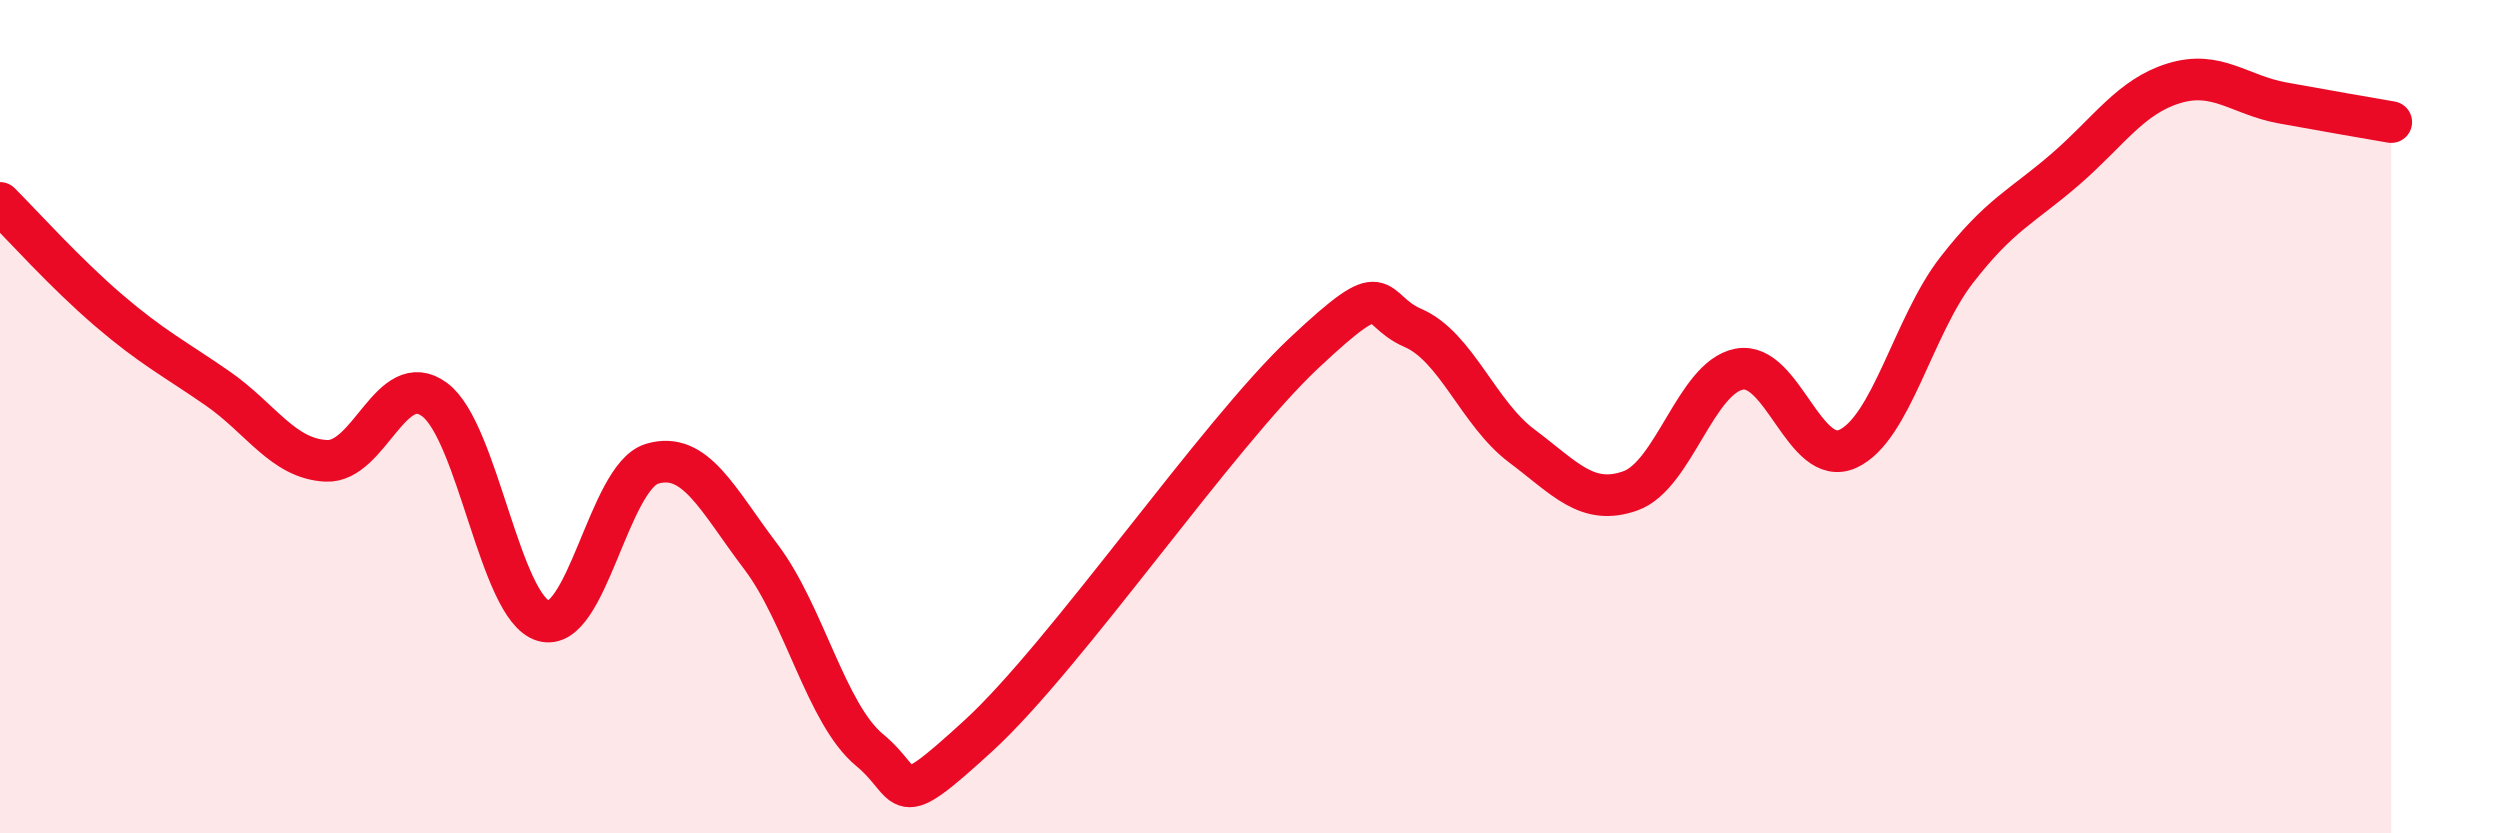
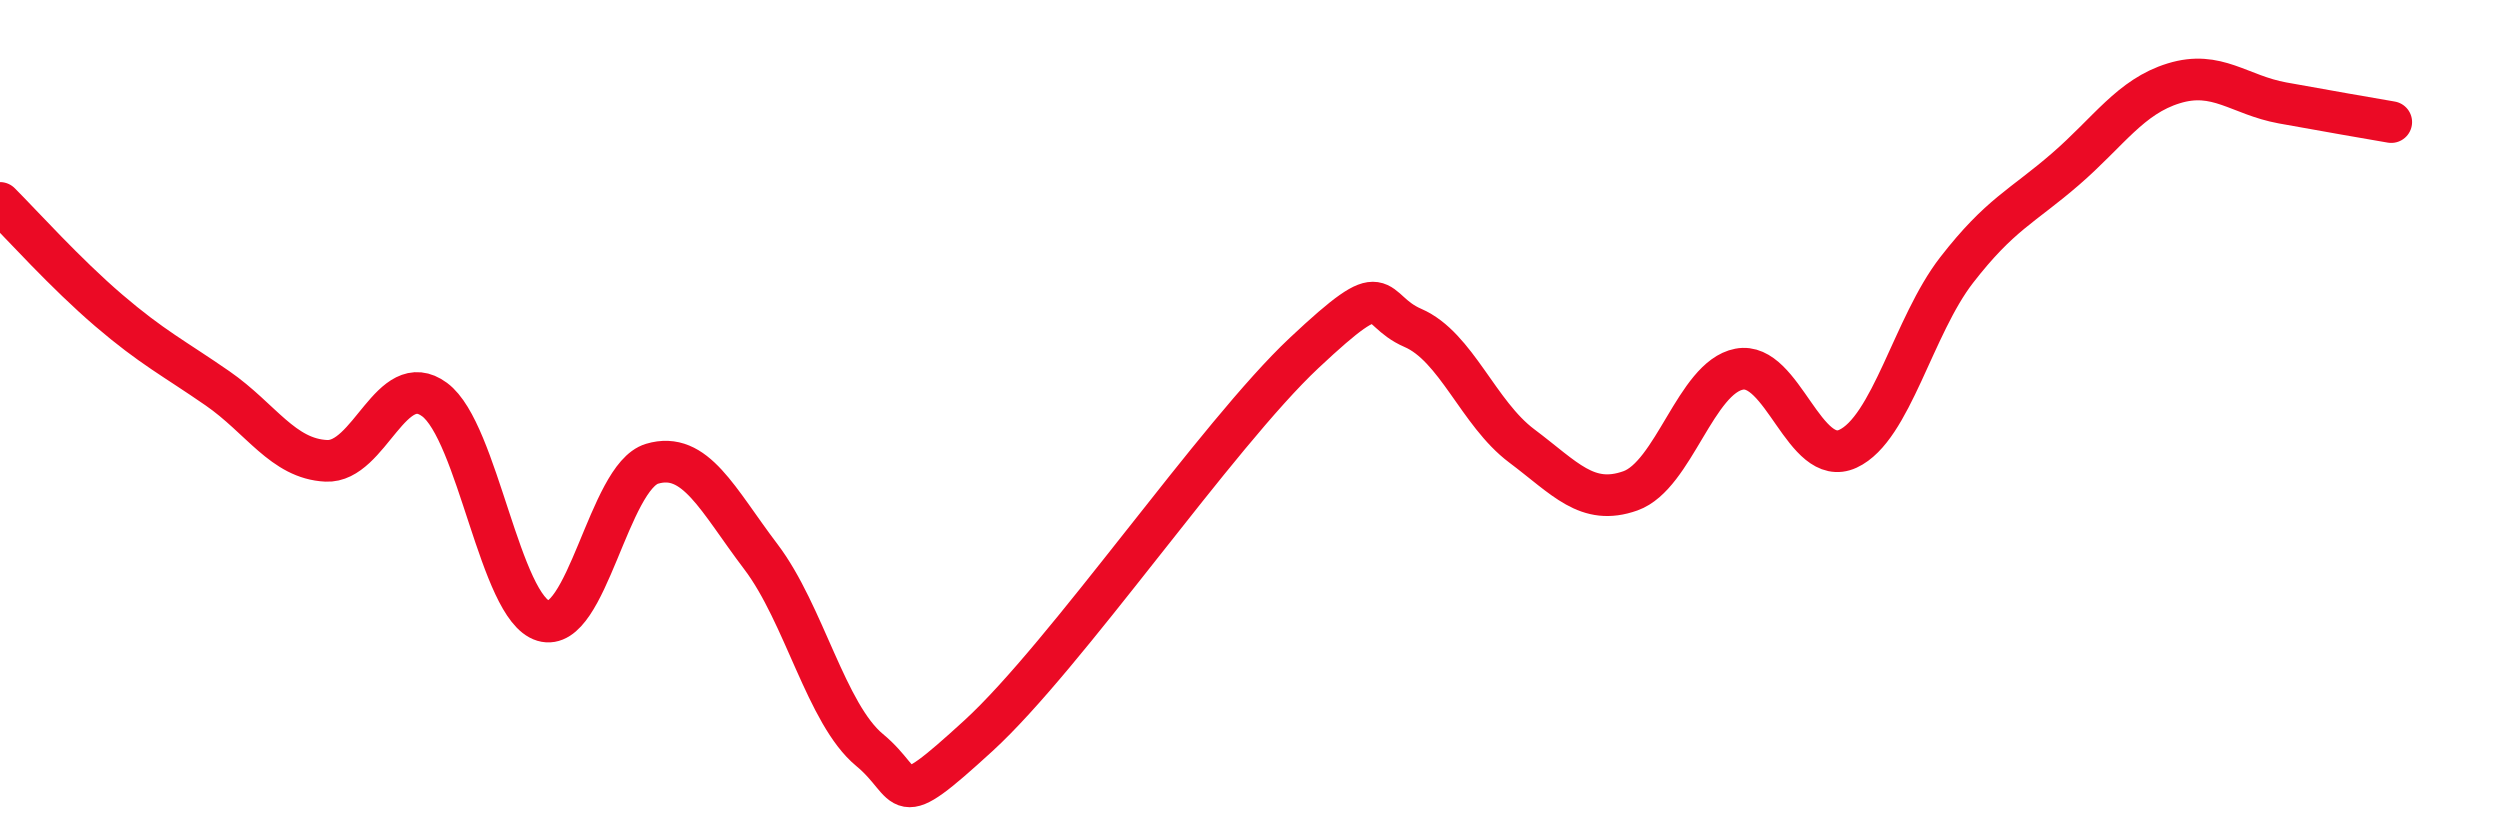
<svg xmlns="http://www.w3.org/2000/svg" width="60" height="20" viewBox="0 0 60 20">
-   <path d="M 0,4.87 C 0.52,5.39 1.57,6.56 2.61,7.45 C 3.65,8.34 4.18,8.6 5.22,9.32 C 6.26,10.04 6.79,11.01 7.83,11.06 C 8.87,11.11 9.39,8.82 10.43,9.59 C 11.47,10.36 12,14.59 13.04,14.9 C 14.08,15.21 14.61,11.44 15.65,11.13 C 16.69,10.82 17.22,11.99 18.26,13.36 C 19.3,14.73 19.83,17.14 20.87,18 C 21.91,18.86 21.39,19.57 23.48,17.66 C 25.57,15.75 29.21,10.43 31.3,8.47 C 33.39,6.51 32.87,7.42 33.91,7.87 C 34.95,8.32 35.48,9.92 36.52,10.7 C 37.56,11.48 38.09,12.15 39.13,11.78 C 40.17,11.41 40.7,9.06 41.74,8.86 C 42.78,8.66 43.31,11.25 44.35,10.77 C 45.39,10.29 45.92,7.82 46.96,6.48 C 48,5.14 48.53,4.96 49.57,4.06 C 50.61,3.16 51.13,2.32 52.17,2 C 53.21,1.68 53.74,2.28 54.78,2.47 C 55.82,2.66 56.87,2.84 57.39,2.93L57.39 20L0 20Z" fill="#EB0A25" opacity="0.1" stroke-linecap="round" stroke-linejoin="round" />
  <path d="M 0,4.87 C 0.52,5.39 1.57,6.56 2.61,7.45 C 3.65,8.34 4.18,8.6 5.22,9.32 C 6.26,10.04 6.79,11.01 7.83,11.06 C 8.87,11.11 9.39,8.82 10.43,9.59 C 11.47,10.36 12,14.59 13.04,14.9 C 14.08,15.21 14.61,11.44 15.65,11.13 C 16.69,10.82 17.22,11.99 18.26,13.36 C 19.3,14.73 19.83,17.14 20.87,18 C 21.91,18.86 21.39,19.57 23.48,17.66 C 25.57,15.75 29.21,10.43 31.3,8.47 C 33.39,6.51 32.87,7.42 33.91,7.87 C 34.95,8.32 35.48,9.92 36.52,10.7 C 37.56,11.48 38.09,12.15 39.13,11.78 C 40.17,11.41 40.7,9.06 41.74,8.86 C 42.78,8.66 43.31,11.25 44.35,10.77 C 45.39,10.29 45.92,7.82 46.96,6.48 C 48,5.14 48.53,4.96 49.57,4.06 C 50.61,3.16 51.13,2.32 52.17,2 C 53.21,1.68 53.74,2.28 54.78,2.47 C 55.82,2.66 56.87,2.84 57.39,2.93" stroke="#EB0A25" stroke-width="1" fill="none" stroke-linecap="round" stroke-linejoin="round" />
</svg>